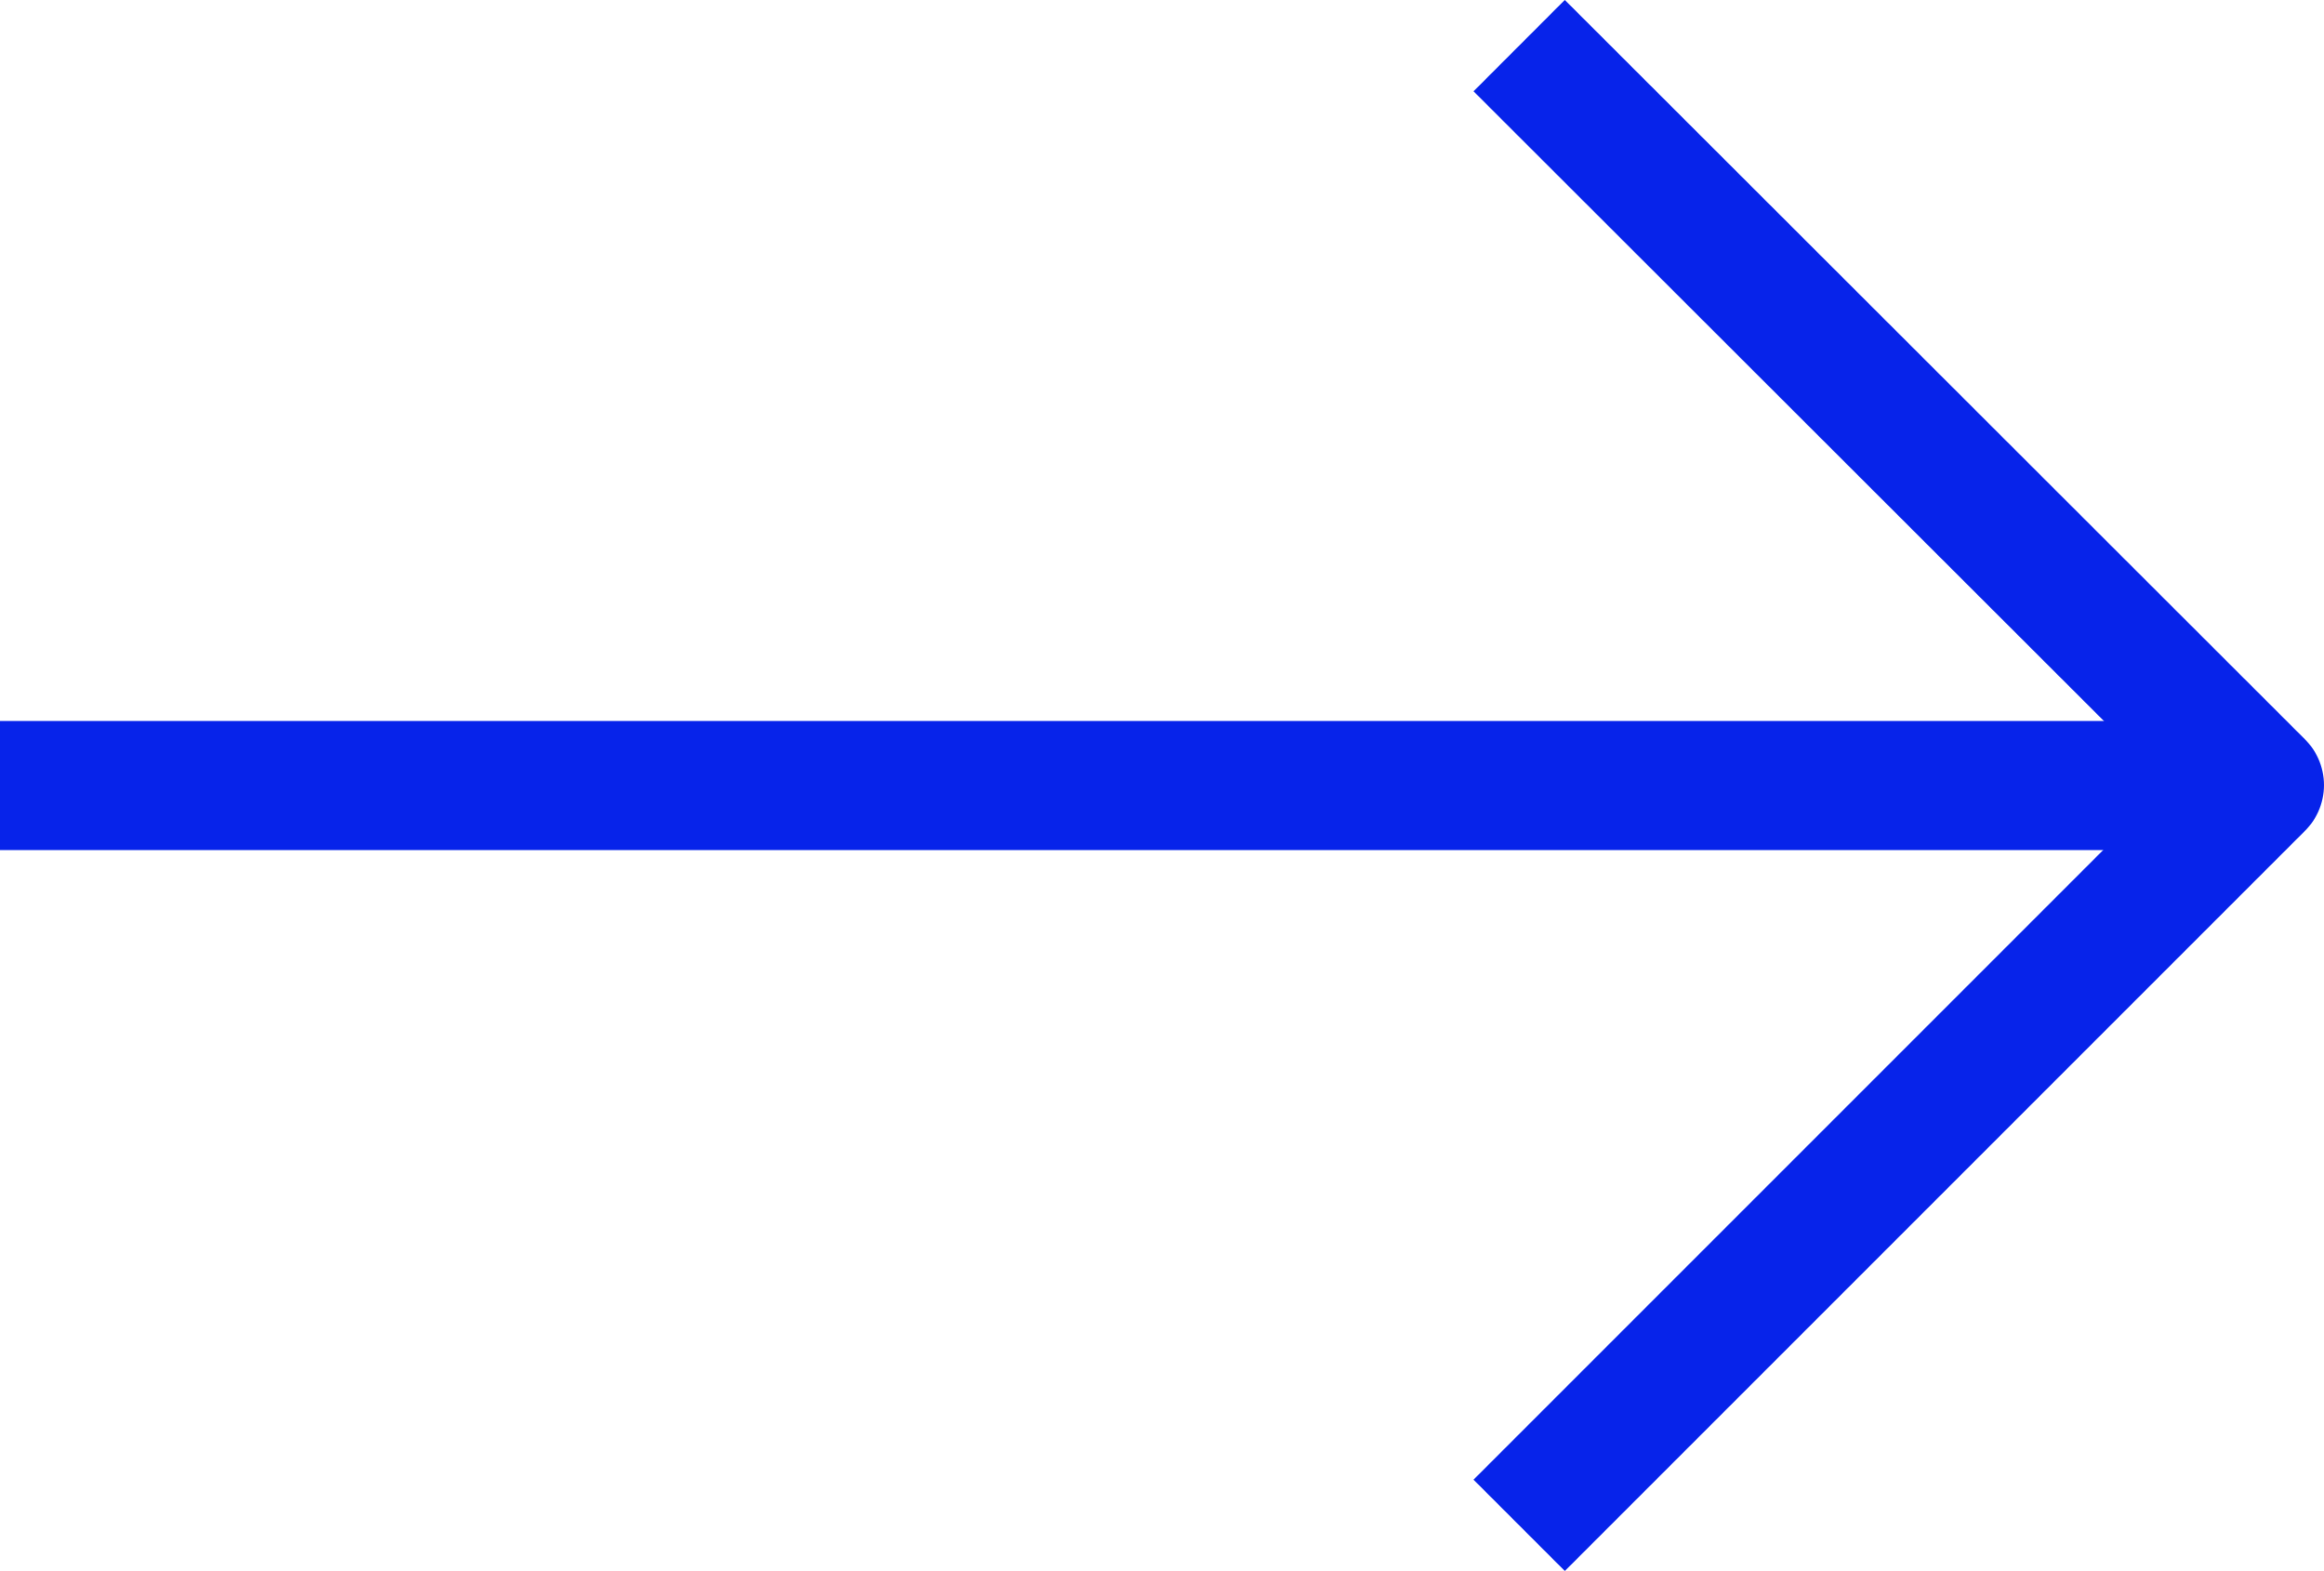
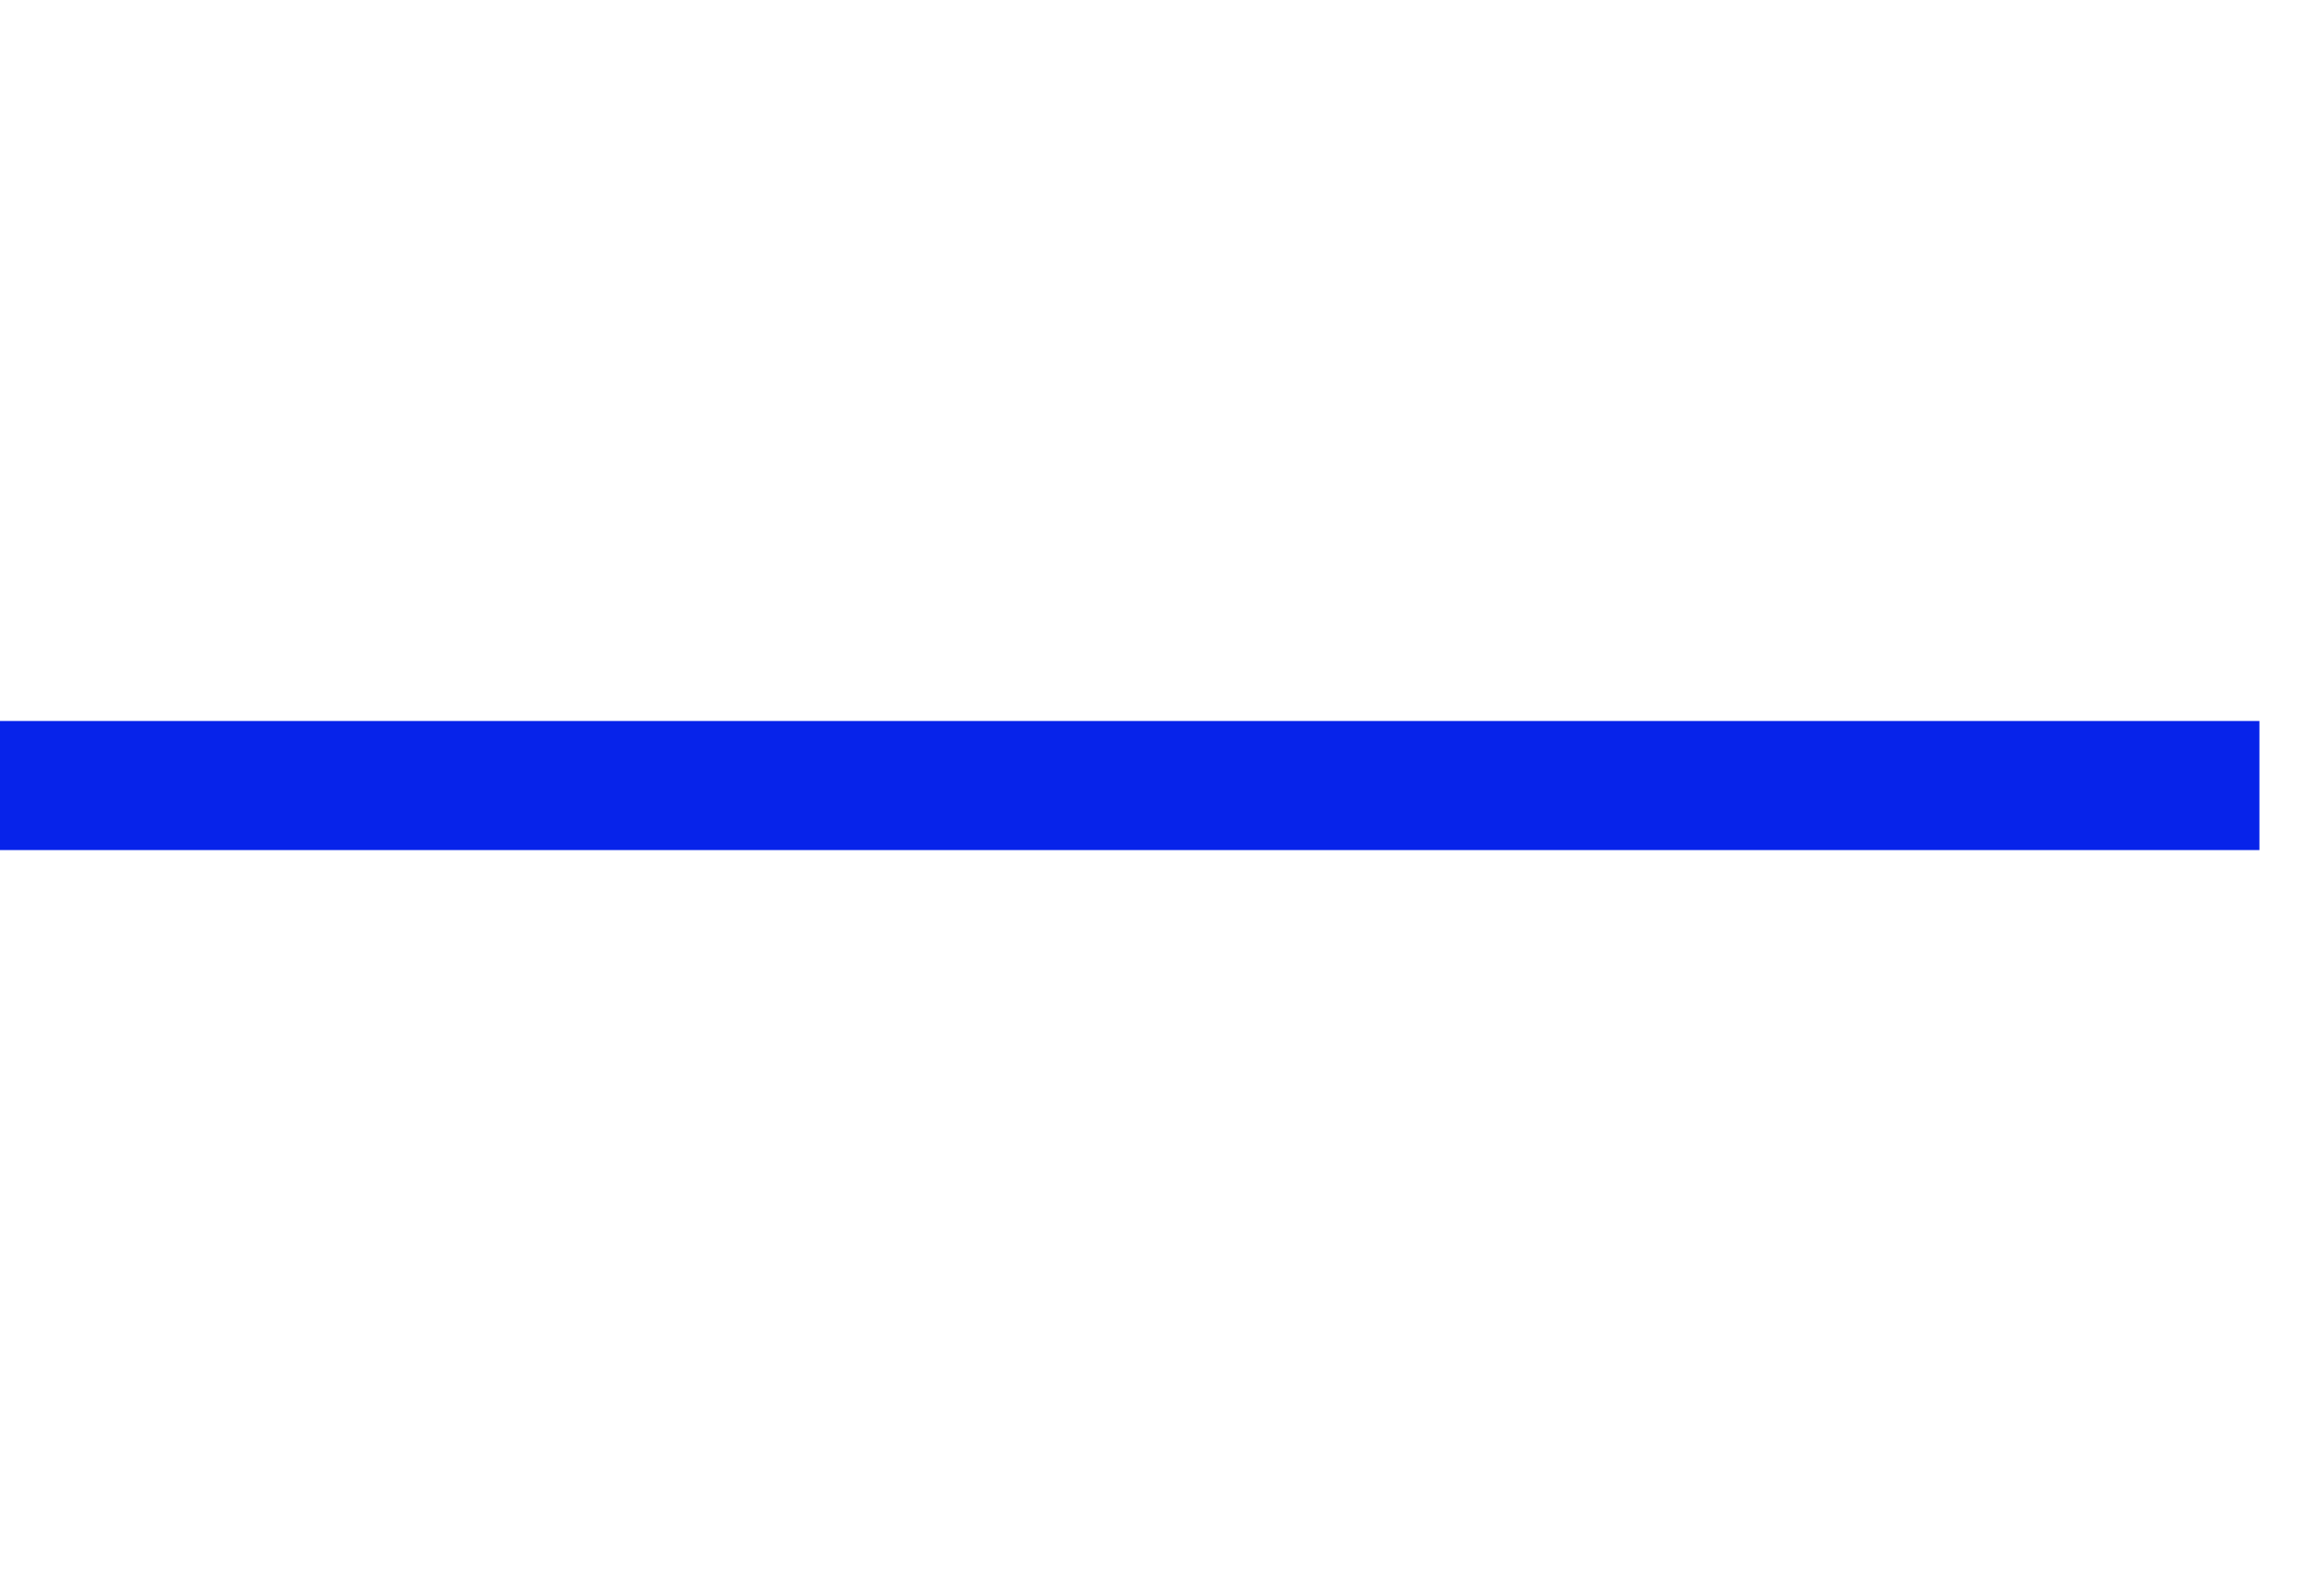
<svg xmlns="http://www.w3.org/2000/svg" width="26.999" height="18.251">
  <g data-name="Icon feather-arrow-left" fill="none" stroke="#0723ea" stroke-linejoin="round" stroke-width="1.5">
    <path data-name="Path 1215" d="M0 9.126h26.249" />
-     <path data-name="Path 1216" d="m17.649.53 8.6 8.591-8.6 8.6" />
  </g>
</svg>